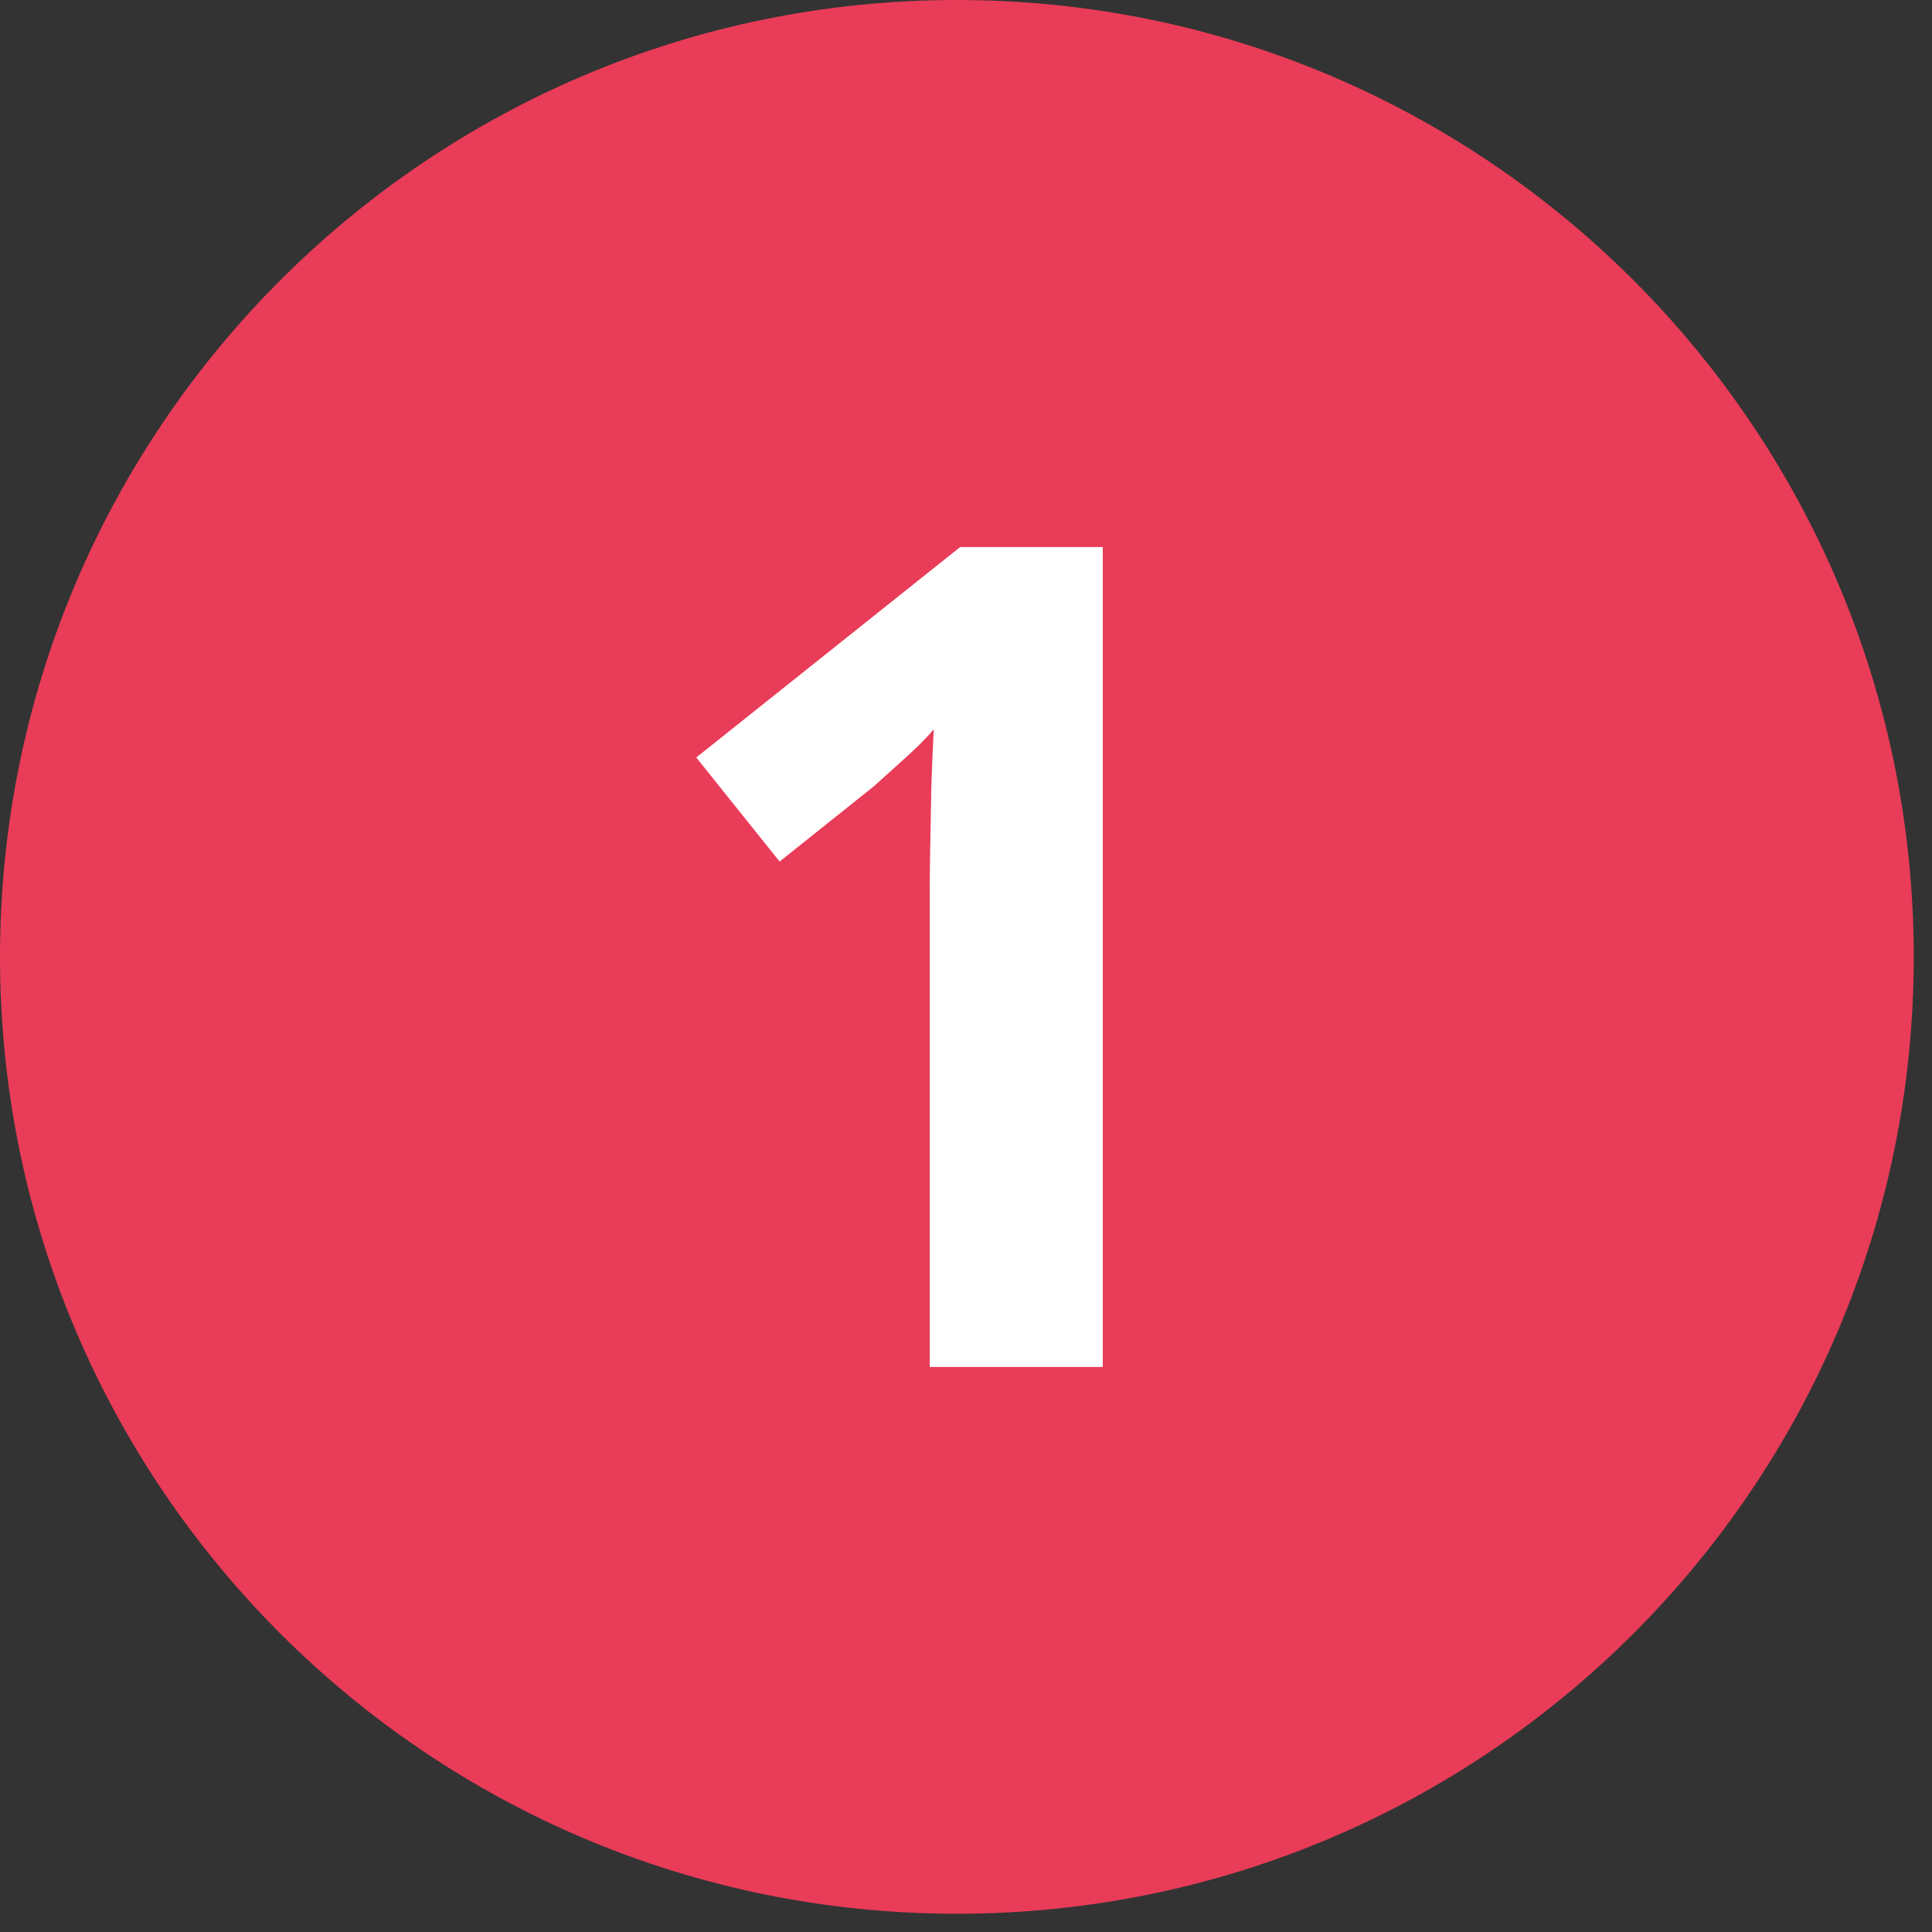
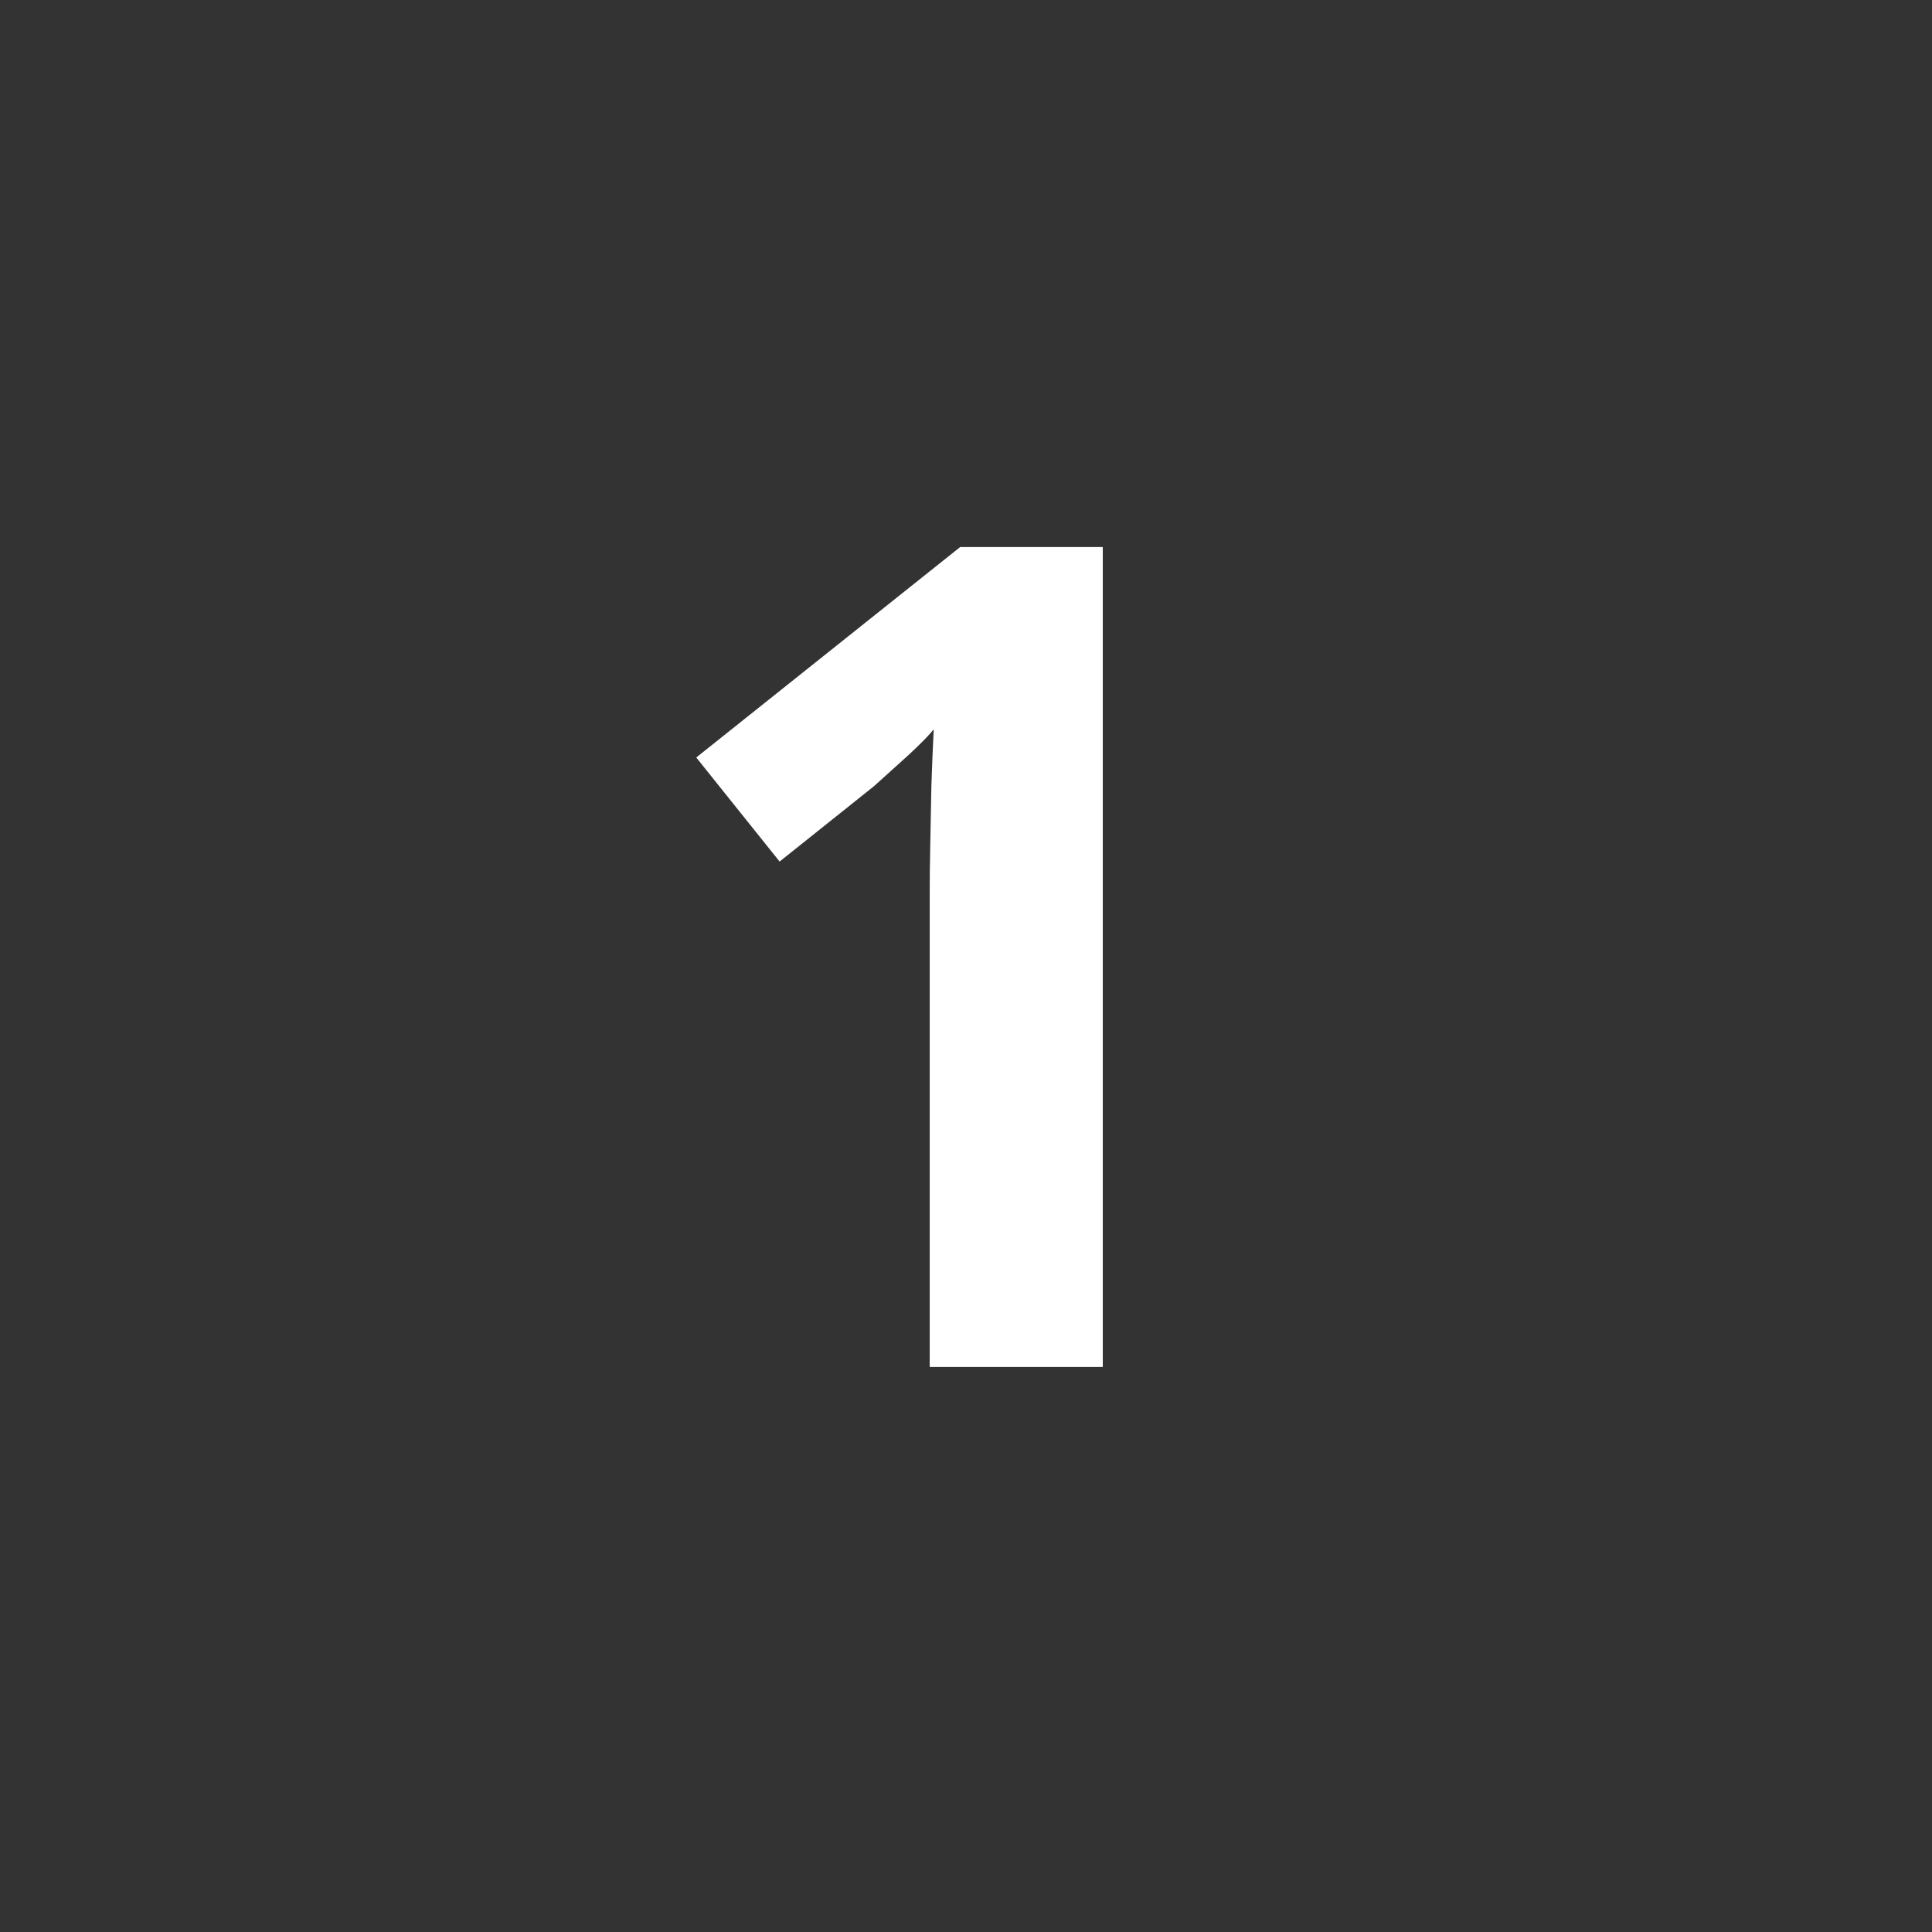
<svg xmlns="http://www.w3.org/2000/svg" width="70" viewBox="0 0 52.5 52.5" height="70" preserveAspectRatio="xMidYMid meet">
  <rect x="0" y="0" width="52.5" height="52.5" fill="#333333" stroke="none" />
  <defs>
    <g />
    <clipPath id="1a2ebbf36f">
-       <path d="M 0 0 L 52.004 0 L 52.004 52.004 L 0 52.004 Z M 0 0 " clip-rule="nonzero" />
-     </clipPath>
+       </clipPath>
    <clipPath id="8ee6fac20c">
-       <path d="M 26.004 0 C 11.641 0 0 11.641 0 26.004 C 0 40.363 11.641 52.004 26.004 52.004 C 40.363 52.004 52.004 40.363 52.004 26.004 C 52.004 11.641 40.363 0 26.004 0 Z M 26.004 0 " clip-rule="nonzero" />
-     </clipPath>
+       </clipPath>
  </defs>
  <g clip-path="url(#1a2ebbf36f)">
    <g clip-path="url(#8ee6fac20c)">
-       <path fill="#e93c58" d="M 0 0 L 52.004 0 L 52.004 52.004 L 0 52.004 Z M 0 0 " fill-opacity="1" fill-rule="nonzero" />
-     </g>
+       </g>
  </g>
  <g fill="#ffffff" fill-opacity="1">
    <g transform="translate(17.076, 37.146)">
      <g>
        <path d="M 12.891 0 L 8.188 0 L 8.188 -12.891 C 8.188 -13.242 8.191 -13.68 8.203 -14.203 C 8.211 -14.723 8.223 -15.258 8.234 -15.812 C 8.254 -16.375 8.273 -16.879 8.297 -17.328 C 8.191 -17.191 7.969 -16.961 7.625 -16.641 C 7.281 -16.328 6.961 -16.039 6.672 -15.781 L 4.109 -13.734 L 1.844 -16.562 L 9.016 -22.281 L 12.891 -22.281 Z M 12.891 0 " />
      </g>
    </g>
  </g>
</svg>